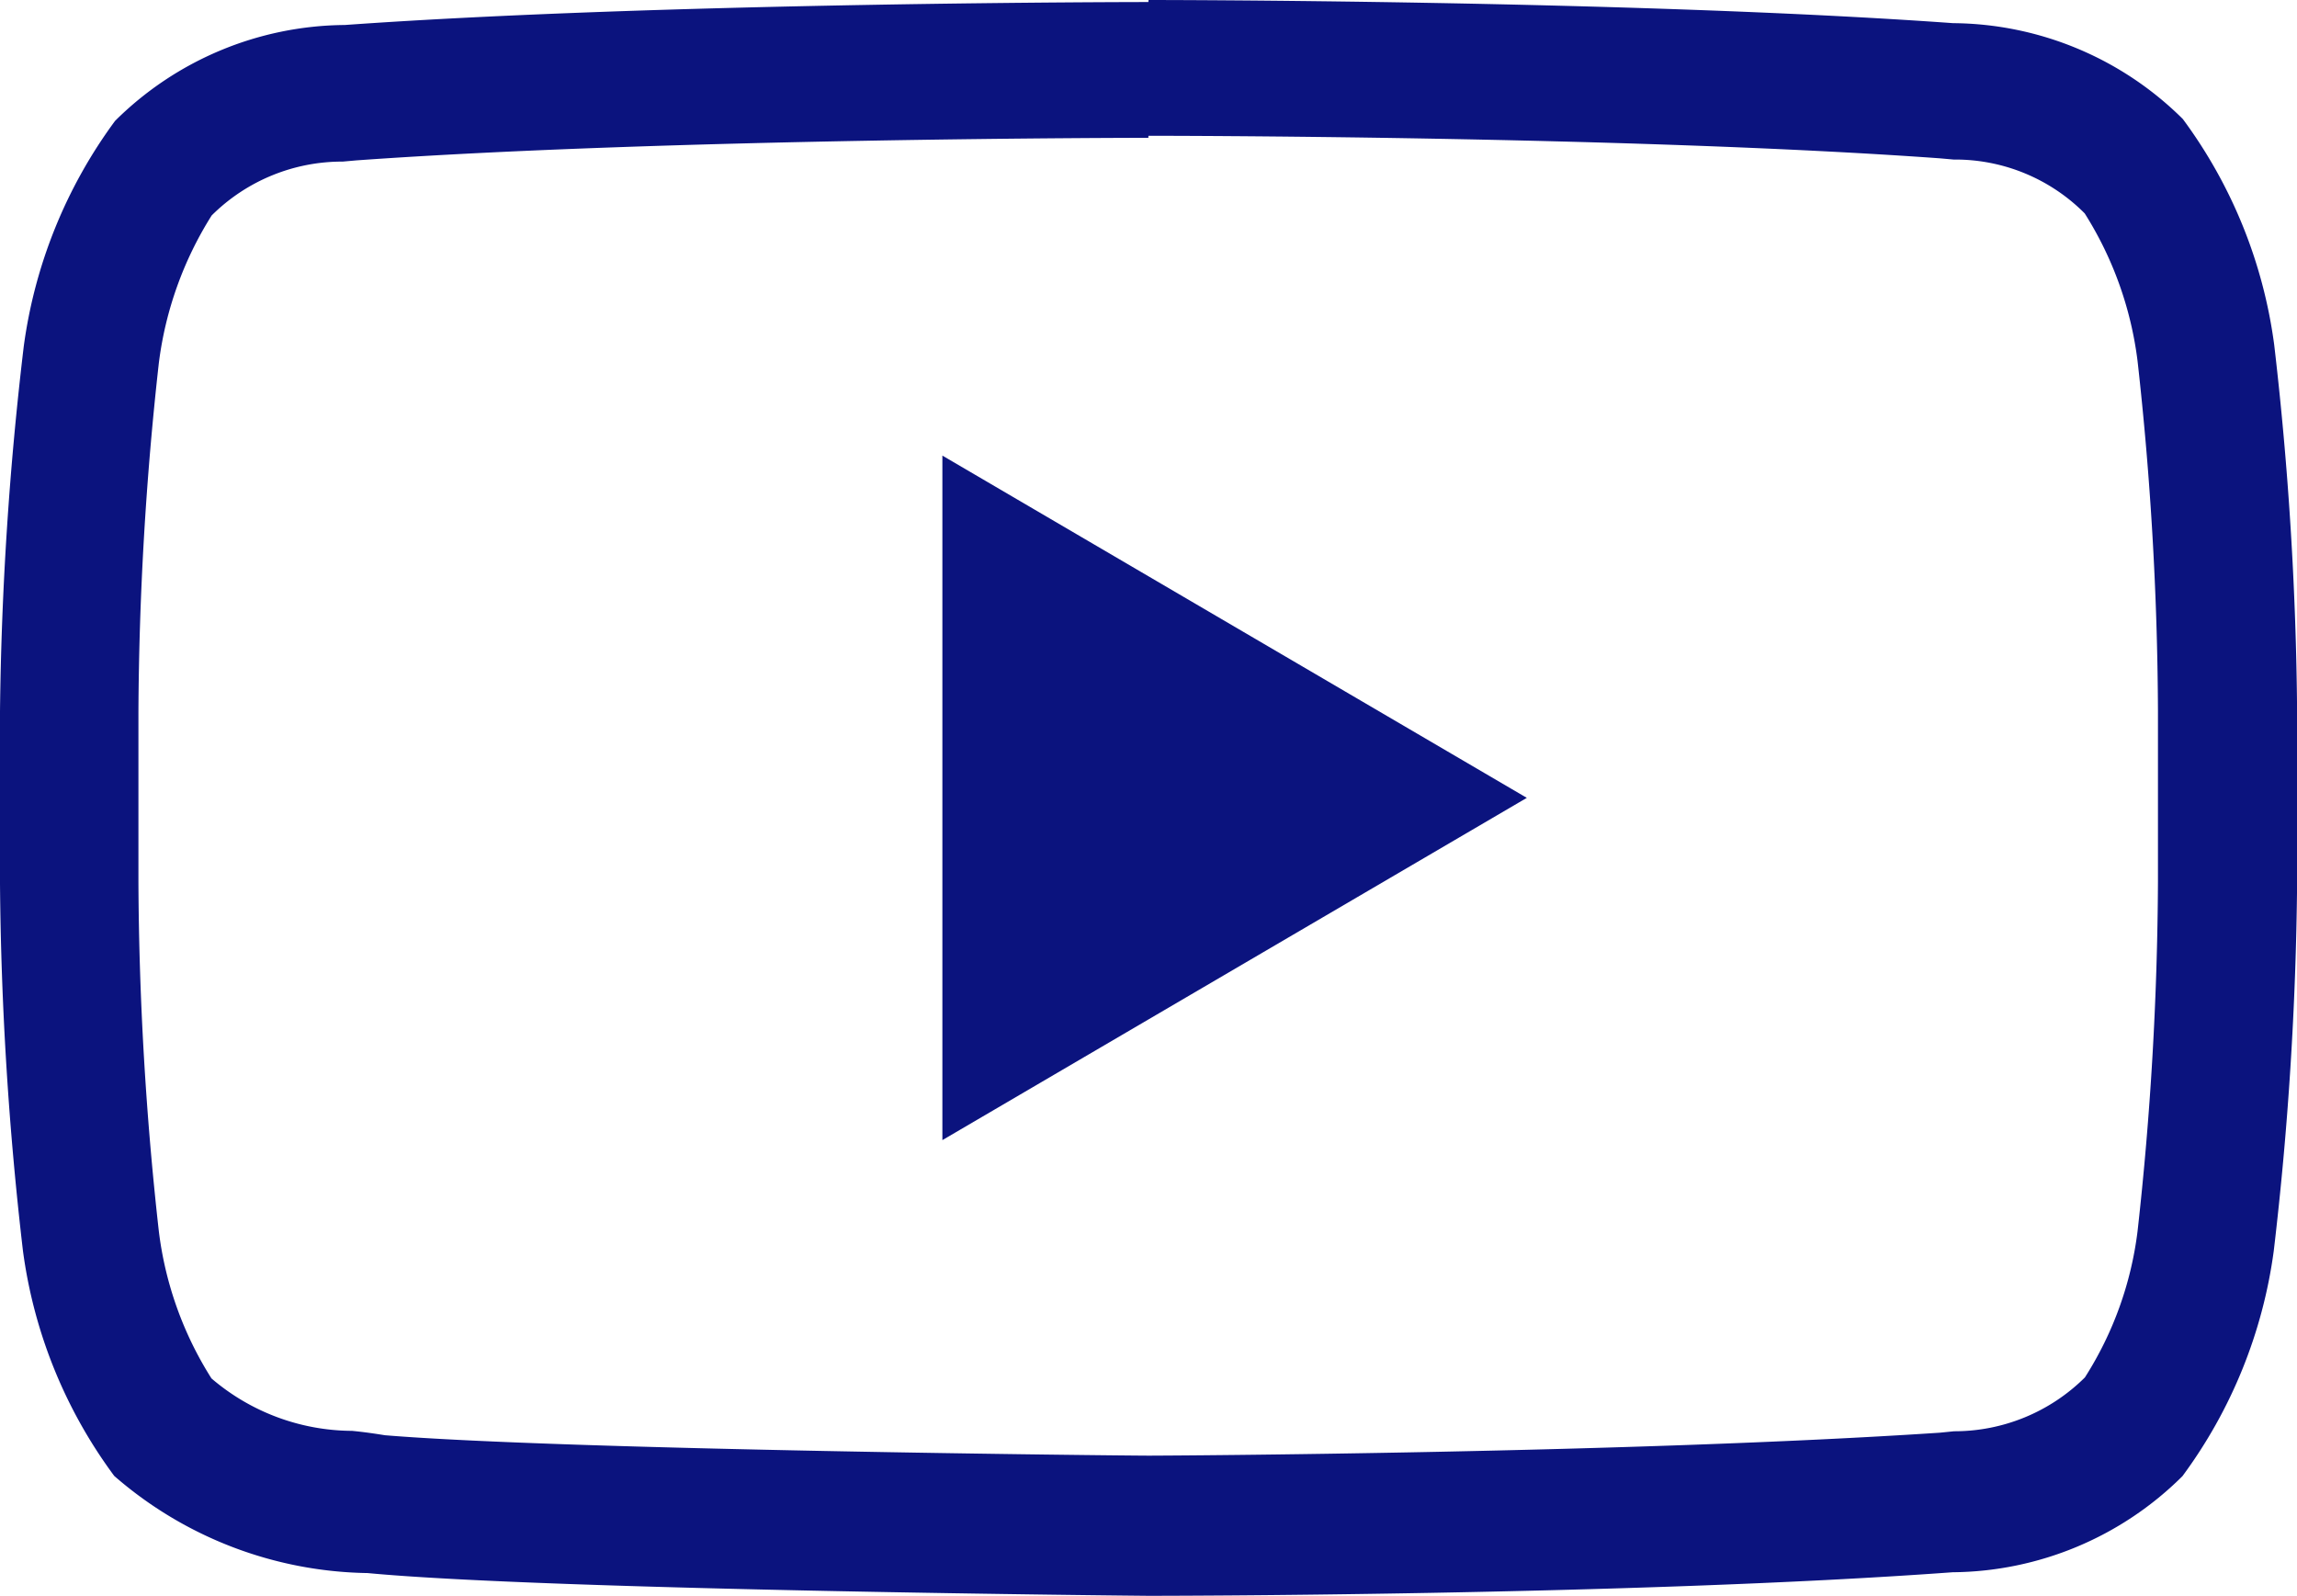
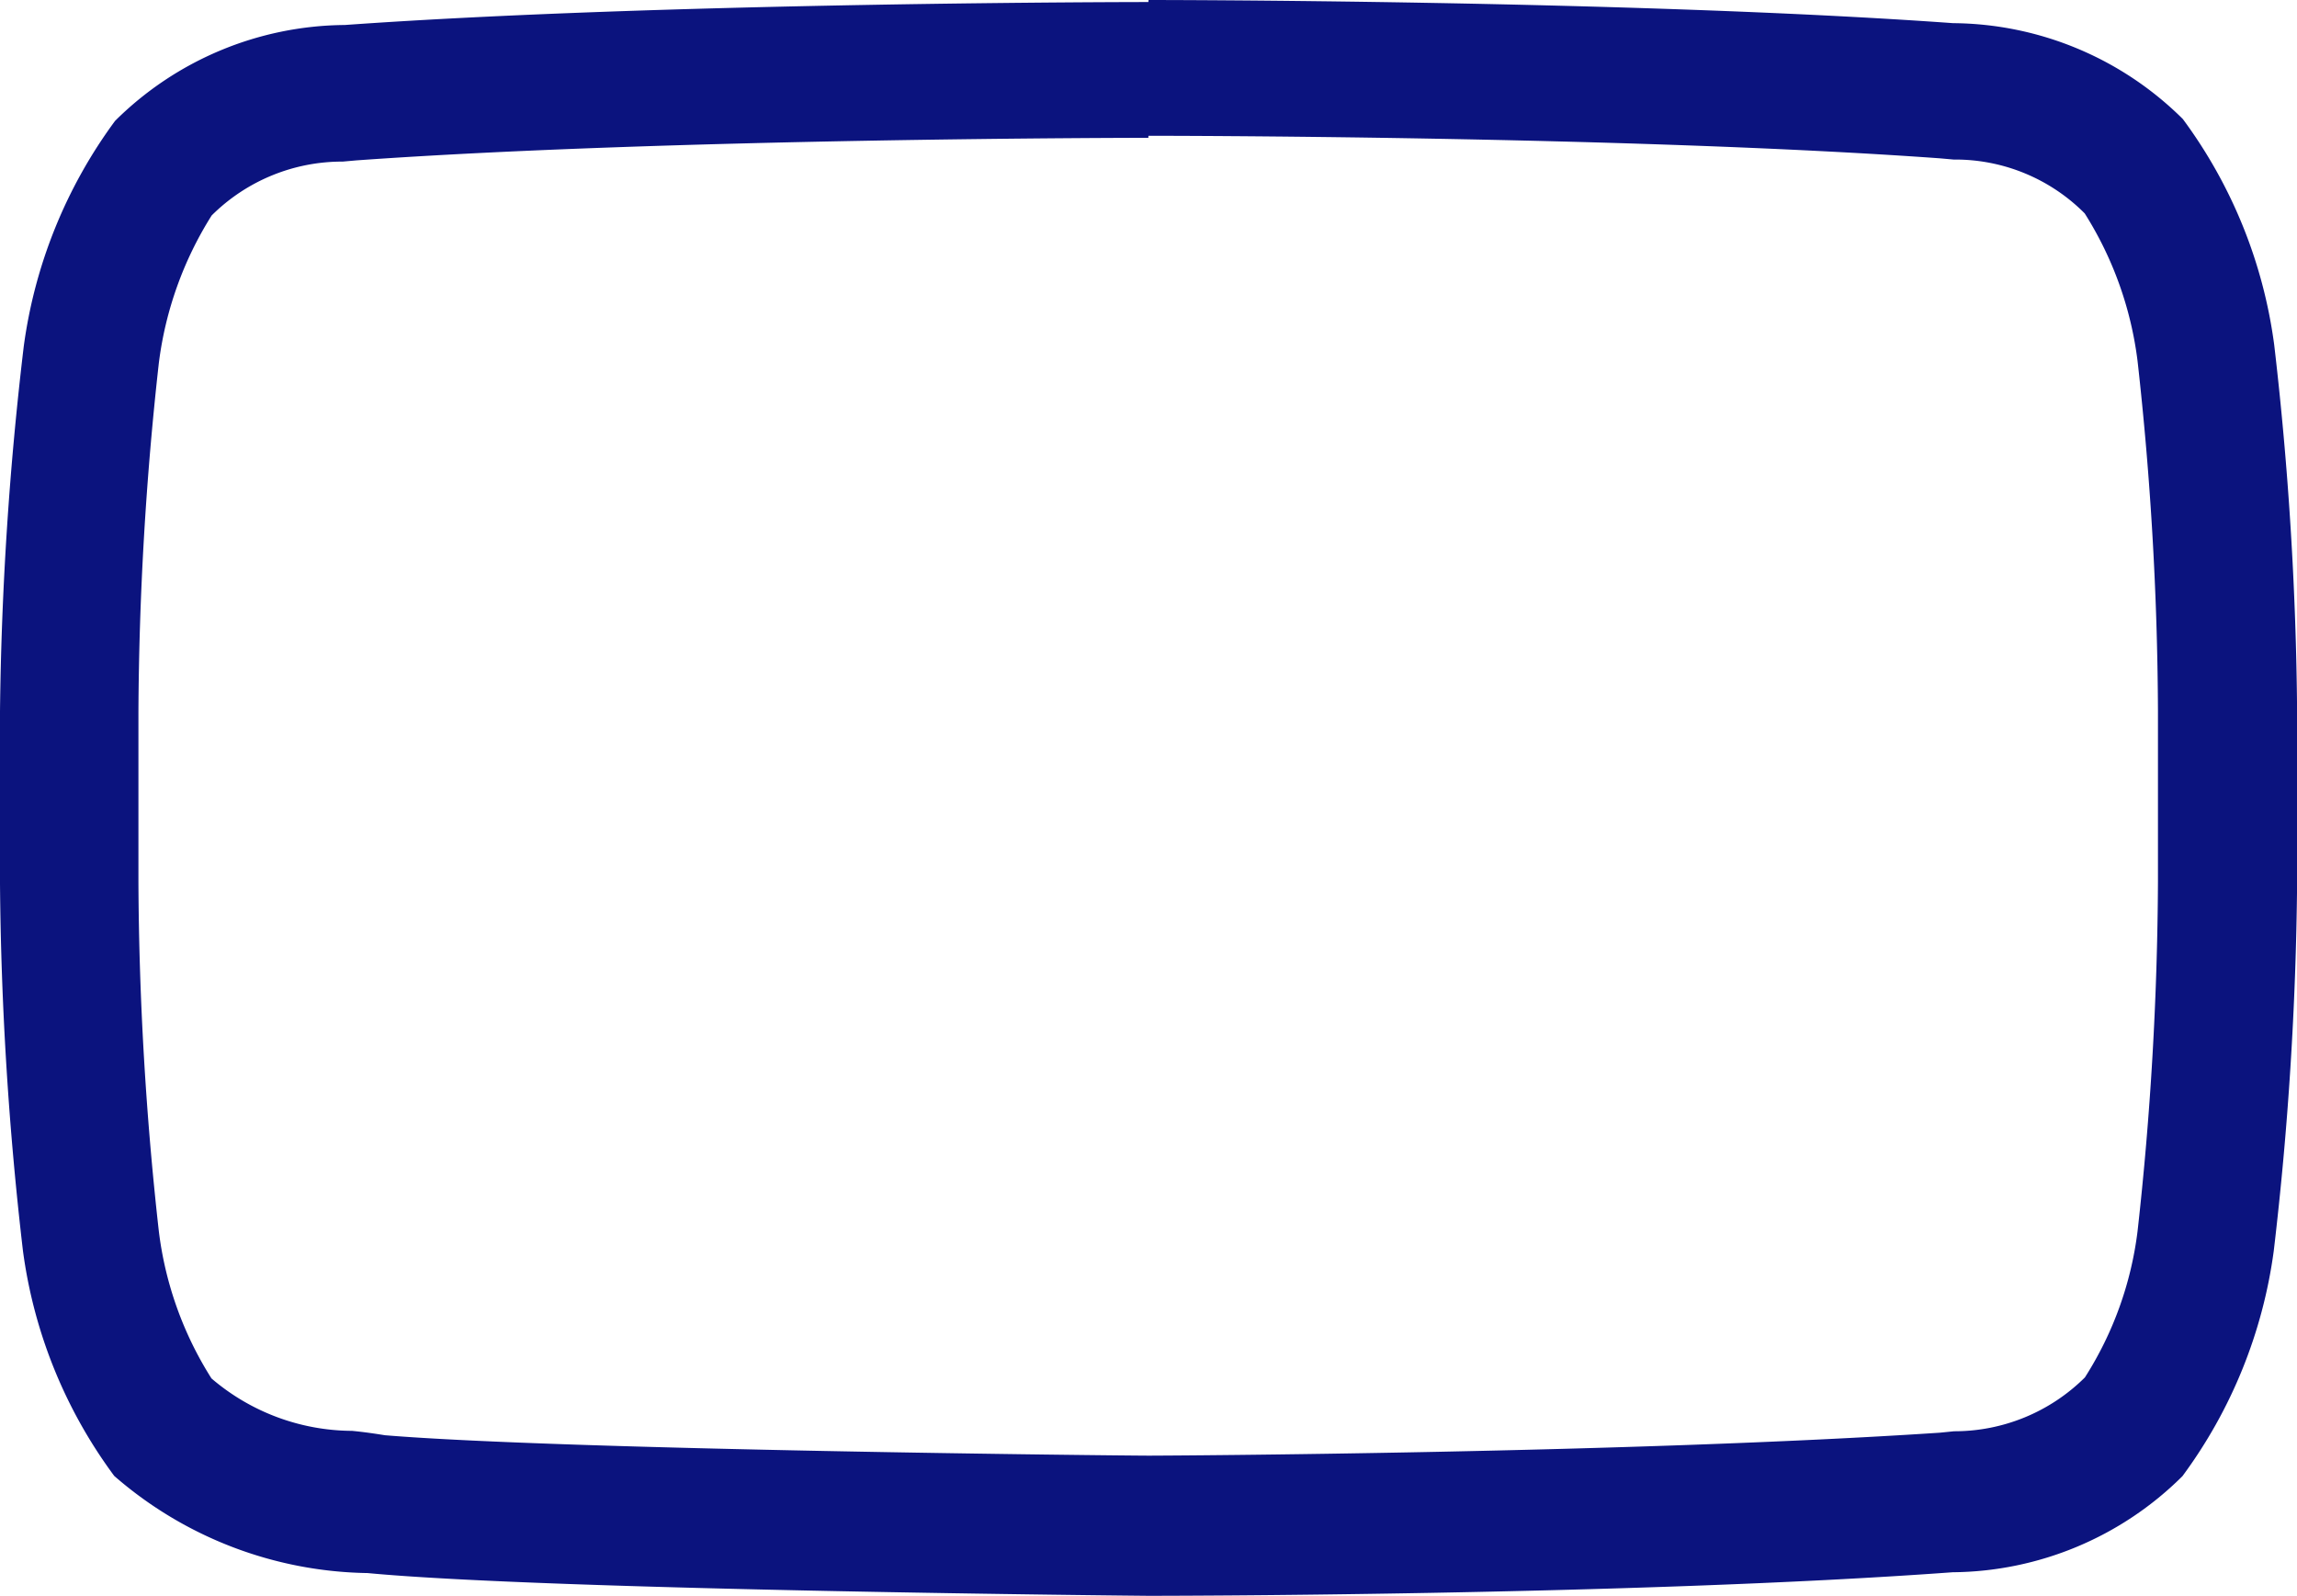
<svg xmlns="http://www.w3.org/2000/svg" width="22.517" height="15.643" viewBox="0 0 22.517 15.643">
  <g transform="translate(-9 -25.79)">
    <path d="M20.258,27.121c.047,0,4.692,0,7.758.221l.135.012a1.789,1.789,0,0,1,1.285.528h0a3.52,3.52,0,0,1,.518,1.447,31.934,31.934,0,0,1,.2,3.42v1.687a32.1,32.1,0,0,1-.2,3.423,3.448,3.448,0,0,1-.516,1.433h0a1.815,1.815,0,0,1-1.283.528l-.139.014c-3.013.2-7.551.225-7.756.225-.235,0-5.731-.055-7.486-.2-.1-.016-.2-.031-.323-.043a2.133,2.133,0,0,1-1.378-.514h0a3.482,3.482,0,0,1-.516-1.443,31.933,31.933,0,0,1-.2-3.42v-1.67a32.094,32.094,0,0,1,.2-3.42,3.533,3.533,0,0,1,.518-1.447h0a1.813,1.813,0,0,1,1.285-.528l.135-.012c3.07-.219,7.711-.221,7.756-.221h.006m0-1.331h0s-4.726,0-7.877.225a3.228,3.228,0,0,0-2.252.94,4.8,4.8,0,0,0-.895,2.209A33.212,33.212,0,0,0,9,32.764v1.687a33.2,33.2,0,0,0,.225,3.6,4.76,4.76,0,0,0,.895,2.207,3.867,3.867,0,0,0,2.483.952c1.8.17,7.656.223,7.656.223s4.731,0,7.883-.231a3.23,3.23,0,0,0,2.252-.942,4.784,4.784,0,0,0,.895-2.207,33.214,33.214,0,0,0,.229-3.6V32.766a33.216,33.216,0,0,0-.225-3.6,4.773,4.773,0,0,0-.895-2.209,3.228,3.228,0,0,0-2.252-.94c-3.156-.227-7.887-.227-7.887-.227Z" transform="translate(0 0)" fill="#0b137e" />
-     <path d="M54.13,47.61v6.71l5.729-3.355Z" transform="translate(-35.892 -17.354)" fill="#0b137e" />
  </g>
</svg>